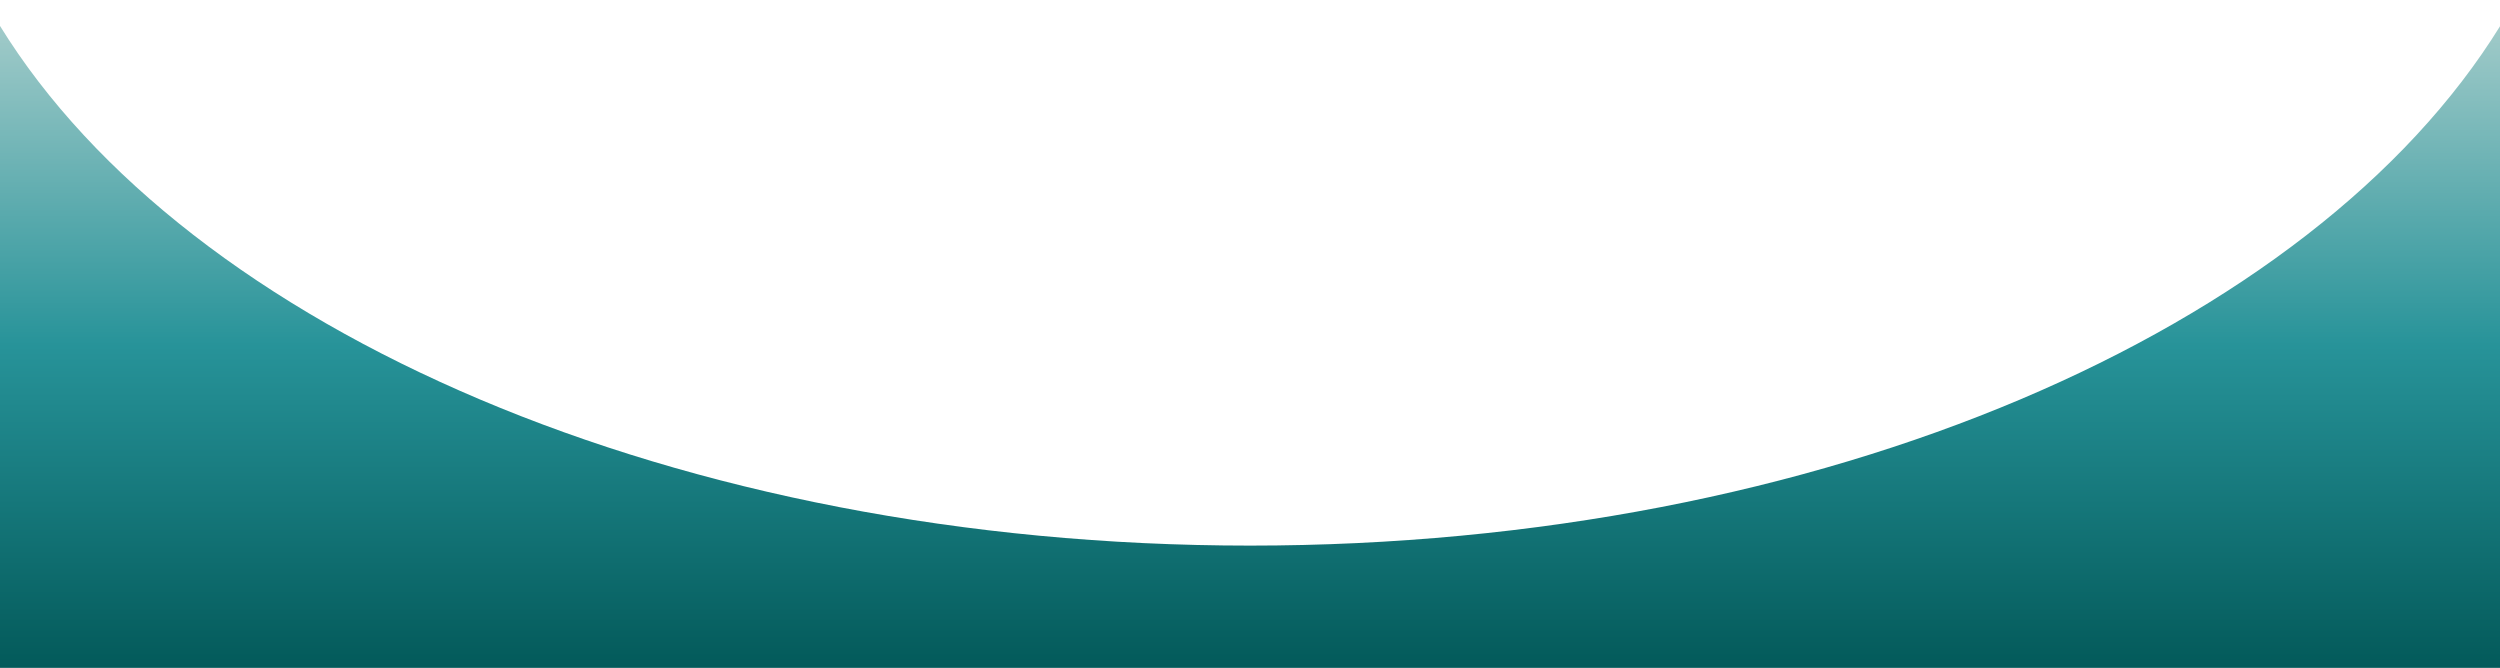
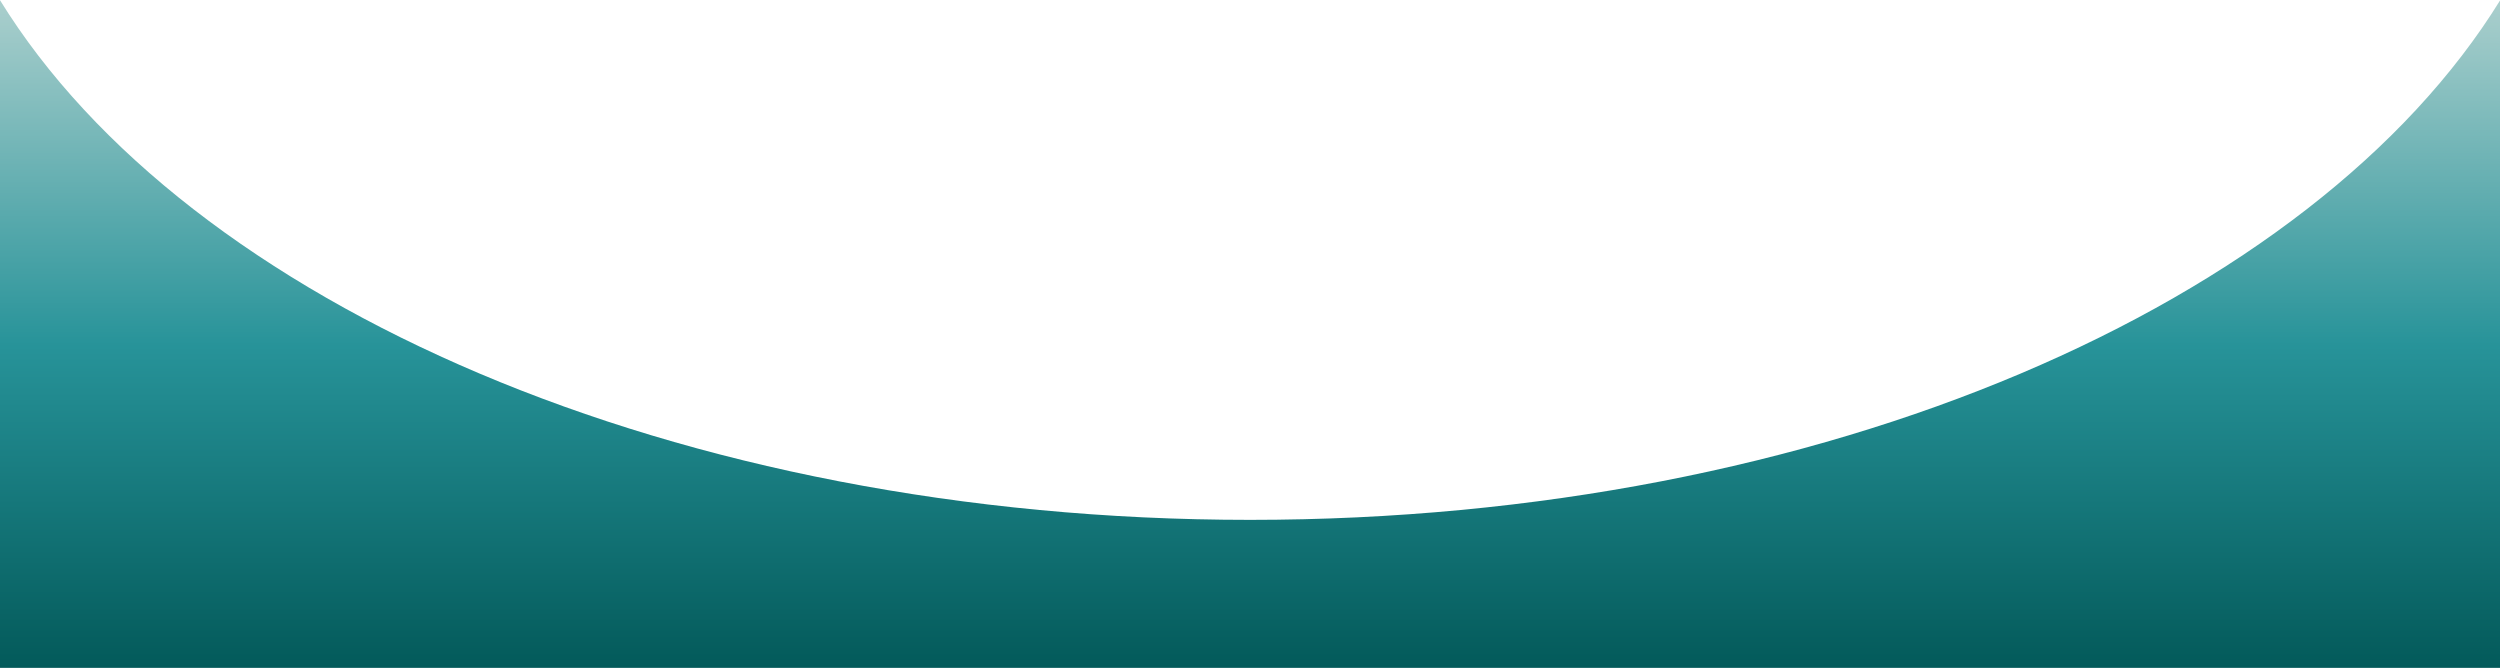
<svg xmlns="http://www.w3.org/2000/svg" version="1.1" id="Capa_1" x="0px" y="0px" viewBox="0 0 843.24 225.28" style="enable-background:new 0 0 843.24 225.28;" xml:space="preserve">
  <style type="text/css">
	.st0{fill:url(#SVGID_1_);}
</style>
  <linearGradient id="SVGID_1_" gradientUnits="userSpaceOnUse" x1="422.03" y1="0" x2="422.03" y2="225.278">
    <stop offset="0" style="stop-color:#ABCFCD" />
    <stop offset="0.518" style="stop-color:#279399" />
    <stop offset="1" style="stop-color:#035A5A" />
  </linearGradient>
-   <path class="st0" d="M843.35,0v8.68c-63.13,102.35-228.11,175.35-421.7,175.35c-193.58,0-358.56-73.01-421.69-175.35V0h-5.02v225.28  h854.17V0H843.35z" />
+   <path class="st0" d="M843.35,0c-63.13,102.35-228.11,175.35-421.7,175.35c-193.58,0-358.56-73.01-421.69-175.35V0h-5.02v225.28  h854.17V0H843.35z" />
</svg>